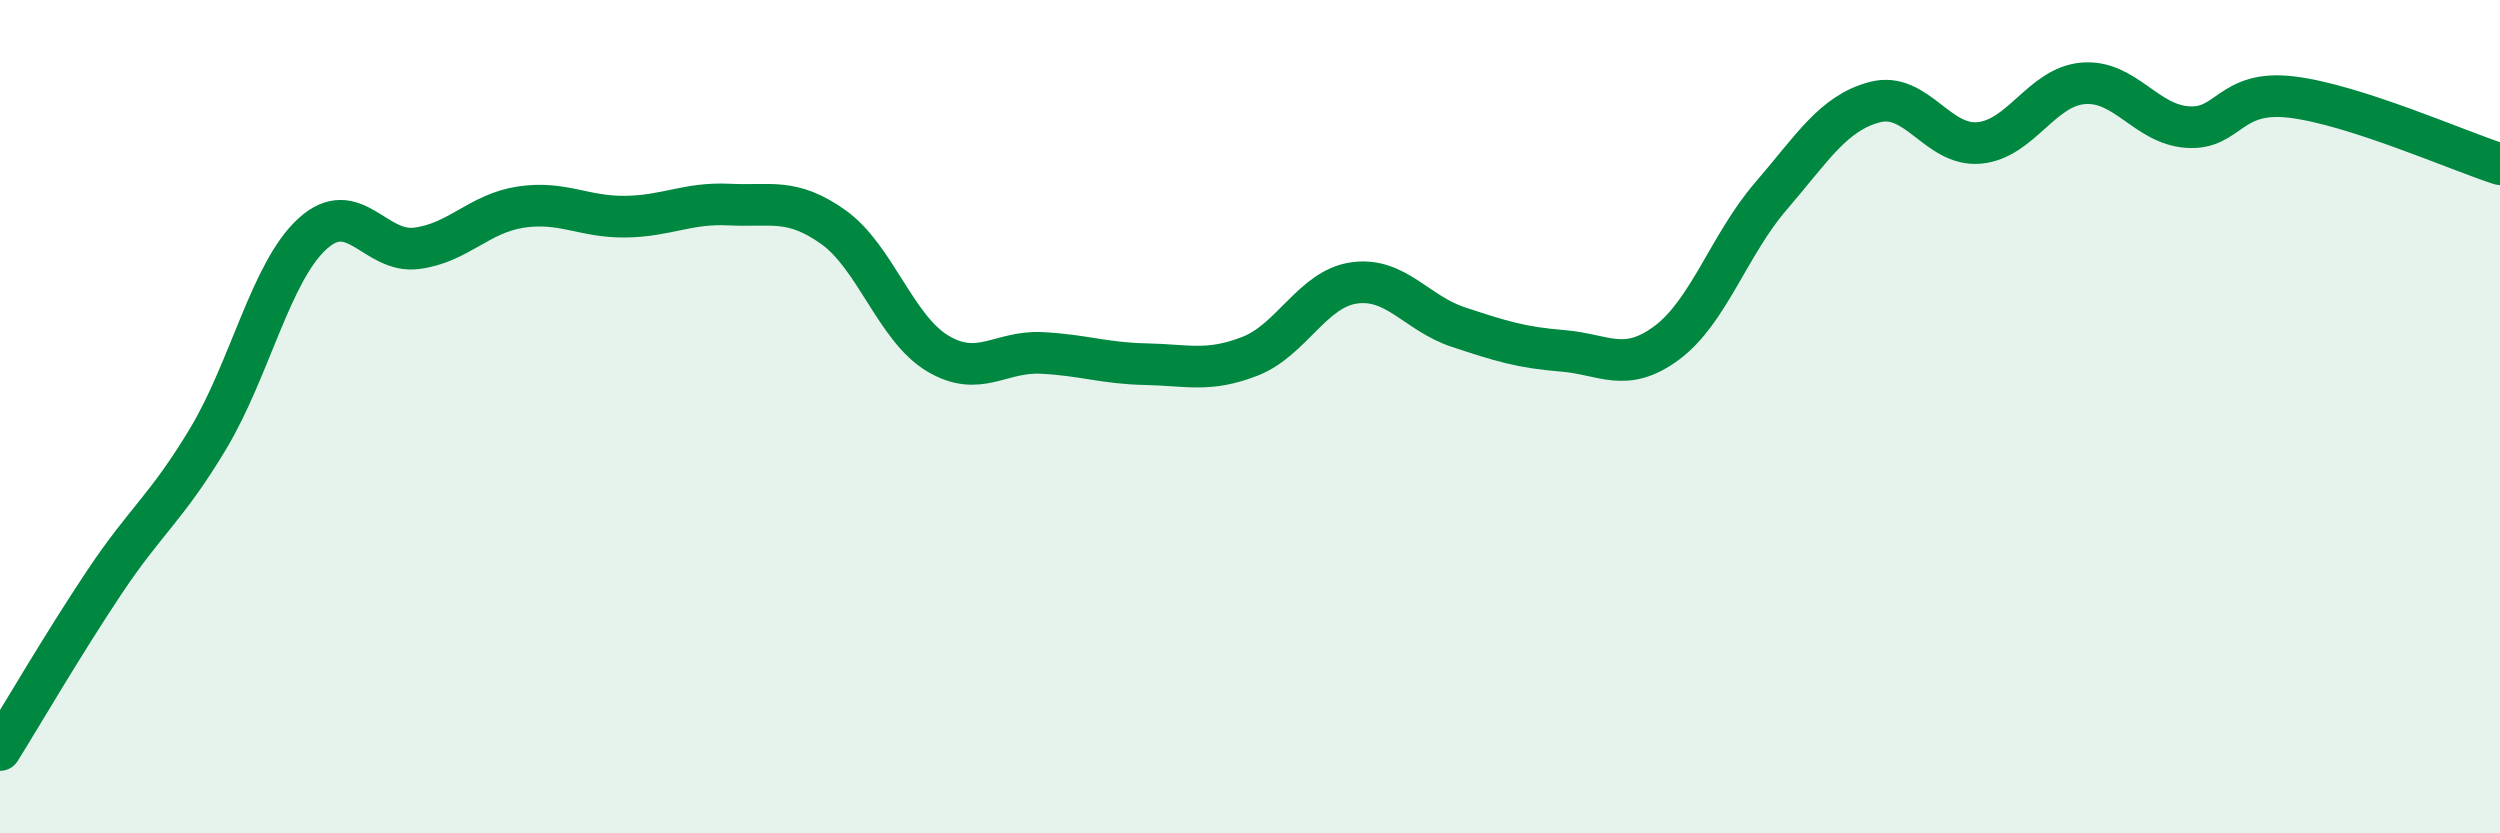
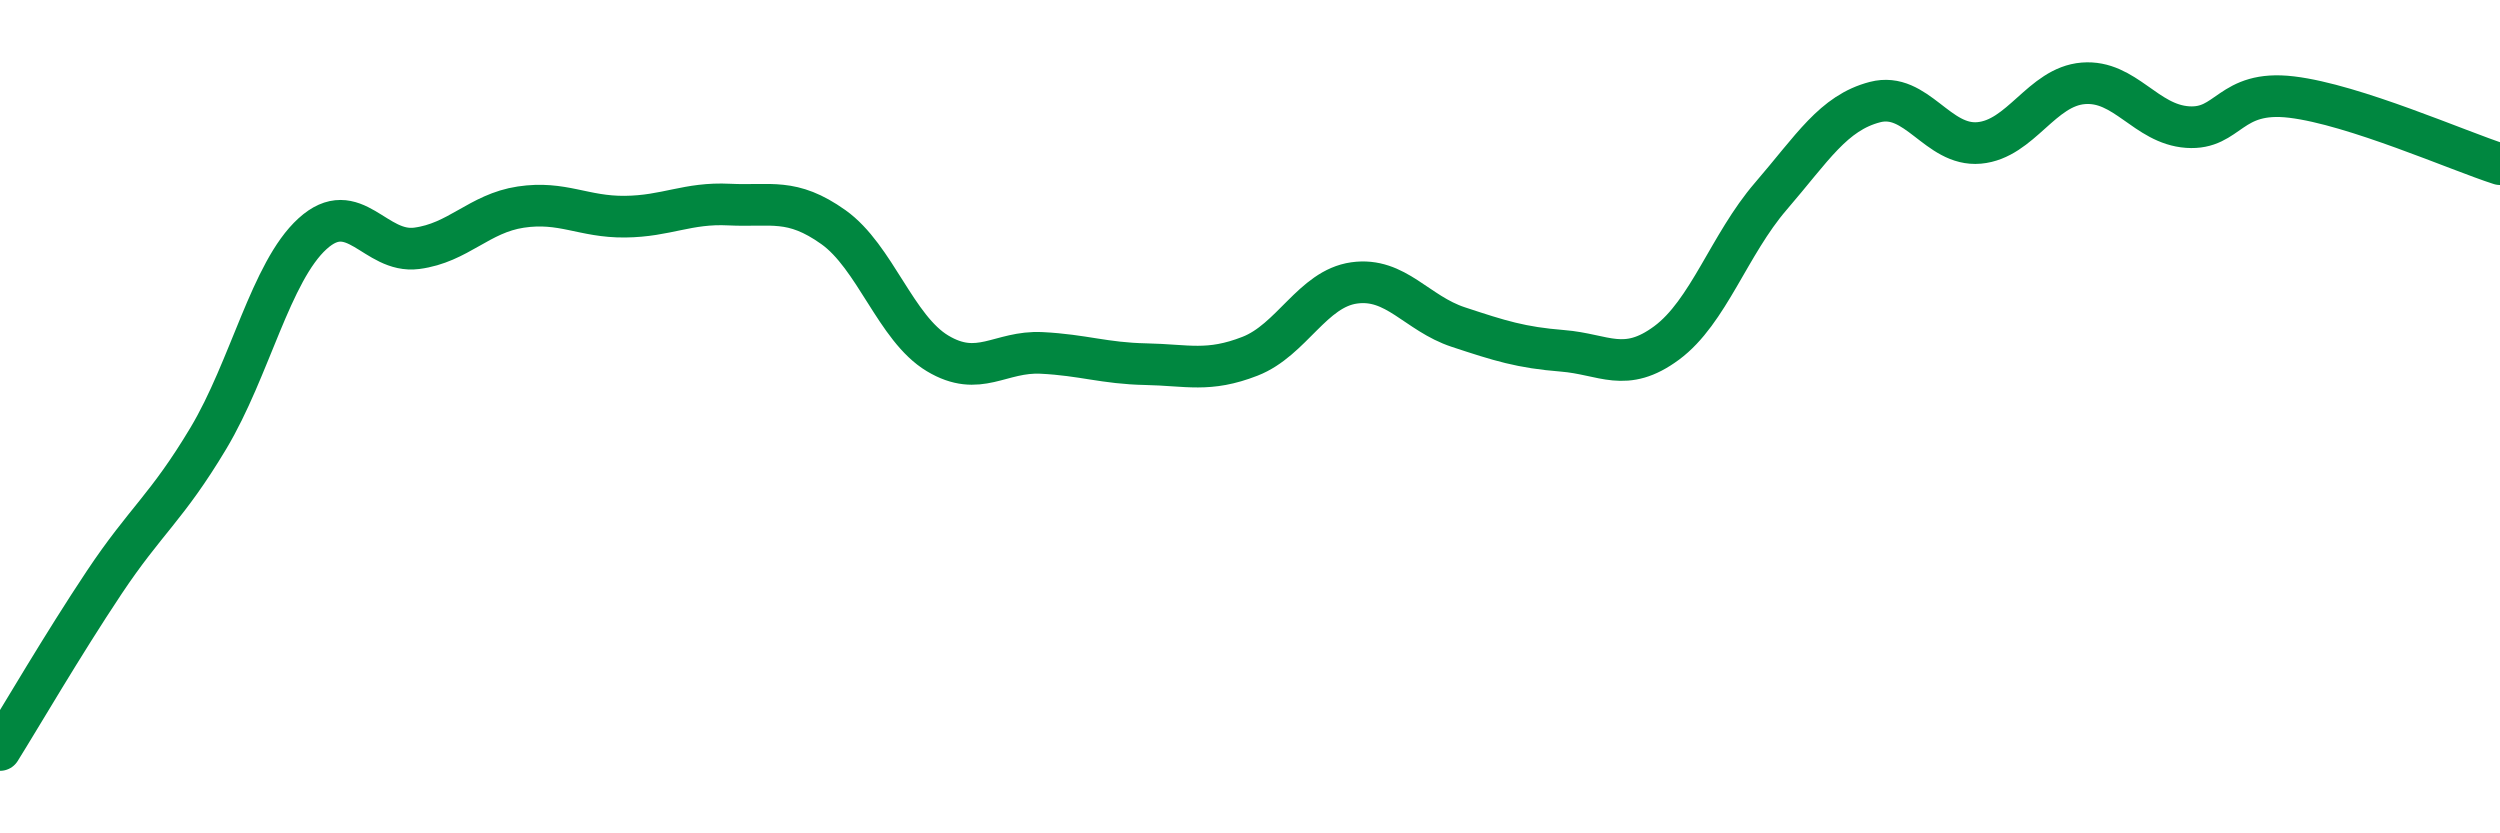
<svg xmlns="http://www.w3.org/2000/svg" width="60" height="20" viewBox="0 0 60 20">
-   <path d="M 0,18 C 0.5,17.2 1.5,15.48 2.5,13.98 C 3.5,12.48 4,12.19 5,10.52 C 6,8.85 6.5,6.52 7.5,5.61 C 8.5,4.7 9,6.09 10,5.96 C 11,5.83 11.5,5.12 12.5,4.97 C 13.5,4.82 14,5.21 15,5.2 C 16,5.19 16.5,4.86 17.5,4.91 C 18.5,4.96 19,4.74 20,5.45 C 21,6.16 21.5,7.88 22.5,8.48 C 23.5,9.08 24,8.42 25,8.47 C 26,8.52 26.5,8.72 27.5,8.74 C 28.5,8.76 29,8.94 30,8.55 C 31,8.16 31.5,6.93 32.5,6.79 C 33.5,6.65 34,7.52 35,7.85 C 36,8.18 36.5,8.34 37.5,8.42 C 38.5,8.5 39,8.97 40,8.23 C 41,7.49 41.5,5.87 42.5,4.71 C 43.5,3.55 44,2.71 45,2.45 C 46,2.19 46.5,3.52 47.5,3.43 C 48.5,3.34 49,2.08 50,2 C 51,1.92 51.5,2.98 52.5,3.05 C 53.5,3.12 53.5,2.15 55,2.33 C 56.5,2.51 59,3.62 60,3.94L60 20L0 20Z" fill="#008740" opacity="0.1" stroke-linecap="round" stroke-linejoin="round" />
  <path d="M 0,18 C 0.5,17.2 1.5,15.48 2.5,13.98 C 3.5,12.48 4,12.19 5,10.52 C 6,8.85 6.5,6.52 7.5,5.61 C 8.5,4.7 9,6.09 10,5.96 C 11,5.83 11.5,5.12 12.5,4.97 C 13.5,4.82 14,5.21 15,5.2 C 16,5.19 16.5,4.86 17.5,4.91 C 18.5,4.96 19,4.74 20,5.45 C 21,6.16 21.5,7.88 22.5,8.48 C 23.5,9.08 24,8.42 25,8.47 C 26,8.52 26.5,8.72 27.5,8.74 C 28.5,8.76 29,8.94 30,8.55 C 31,8.16 31.5,6.93 32.5,6.79 C 33.5,6.65 34,7.52 35,7.85 C 36,8.18 36.5,8.34 37.5,8.42 C 38.5,8.5 39,8.97 40,8.23 C 41,7.49 41.5,5.87 42.5,4.71 C 43.5,3.55 44,2.71 45,2.45 C 46,2.19 46.5,3.52 47.5,3.43 C 48.5,3.34 49,2.08 50,2 C 51,1.92 51.5,2.98 52.5,3.05 C 53.5,3.12 53.5,2.15 55,2.33 C 56.5,2.51 59,3.62 60,3.94" stroke="#008740" stroke-width="1" fill="none" stroke-linecap="round" stroke-linejoin="round" />
</svg>